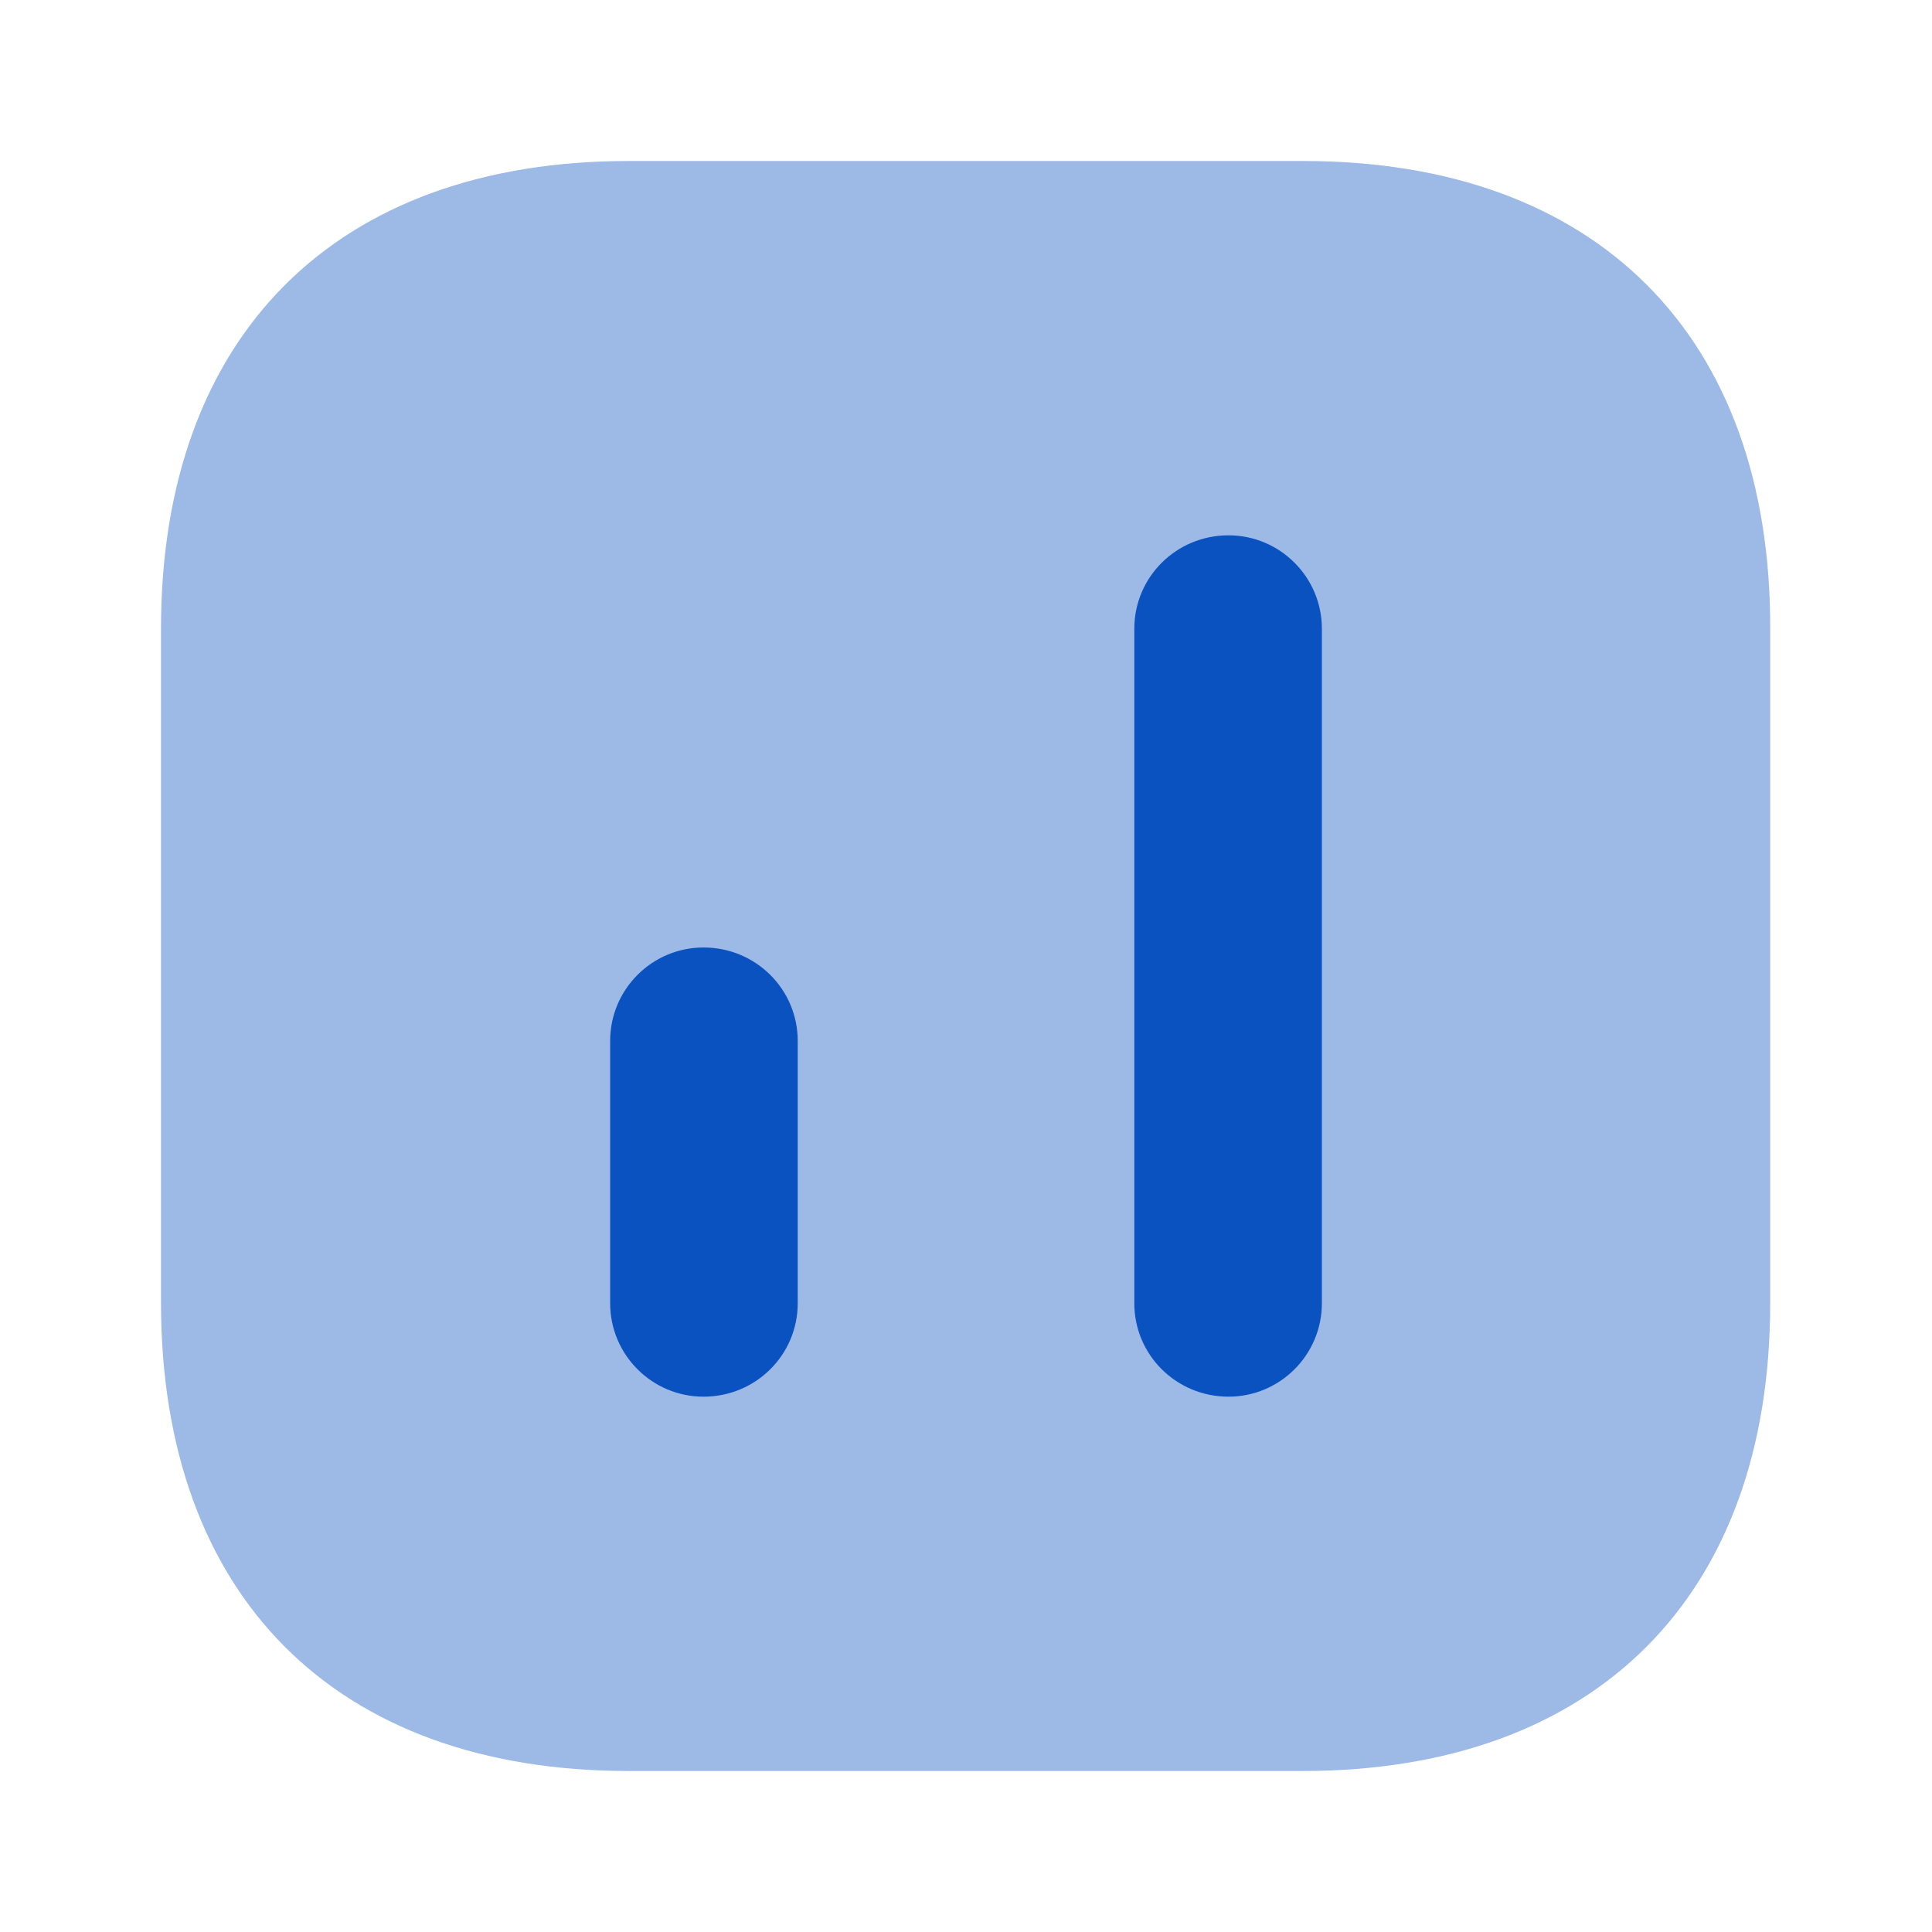
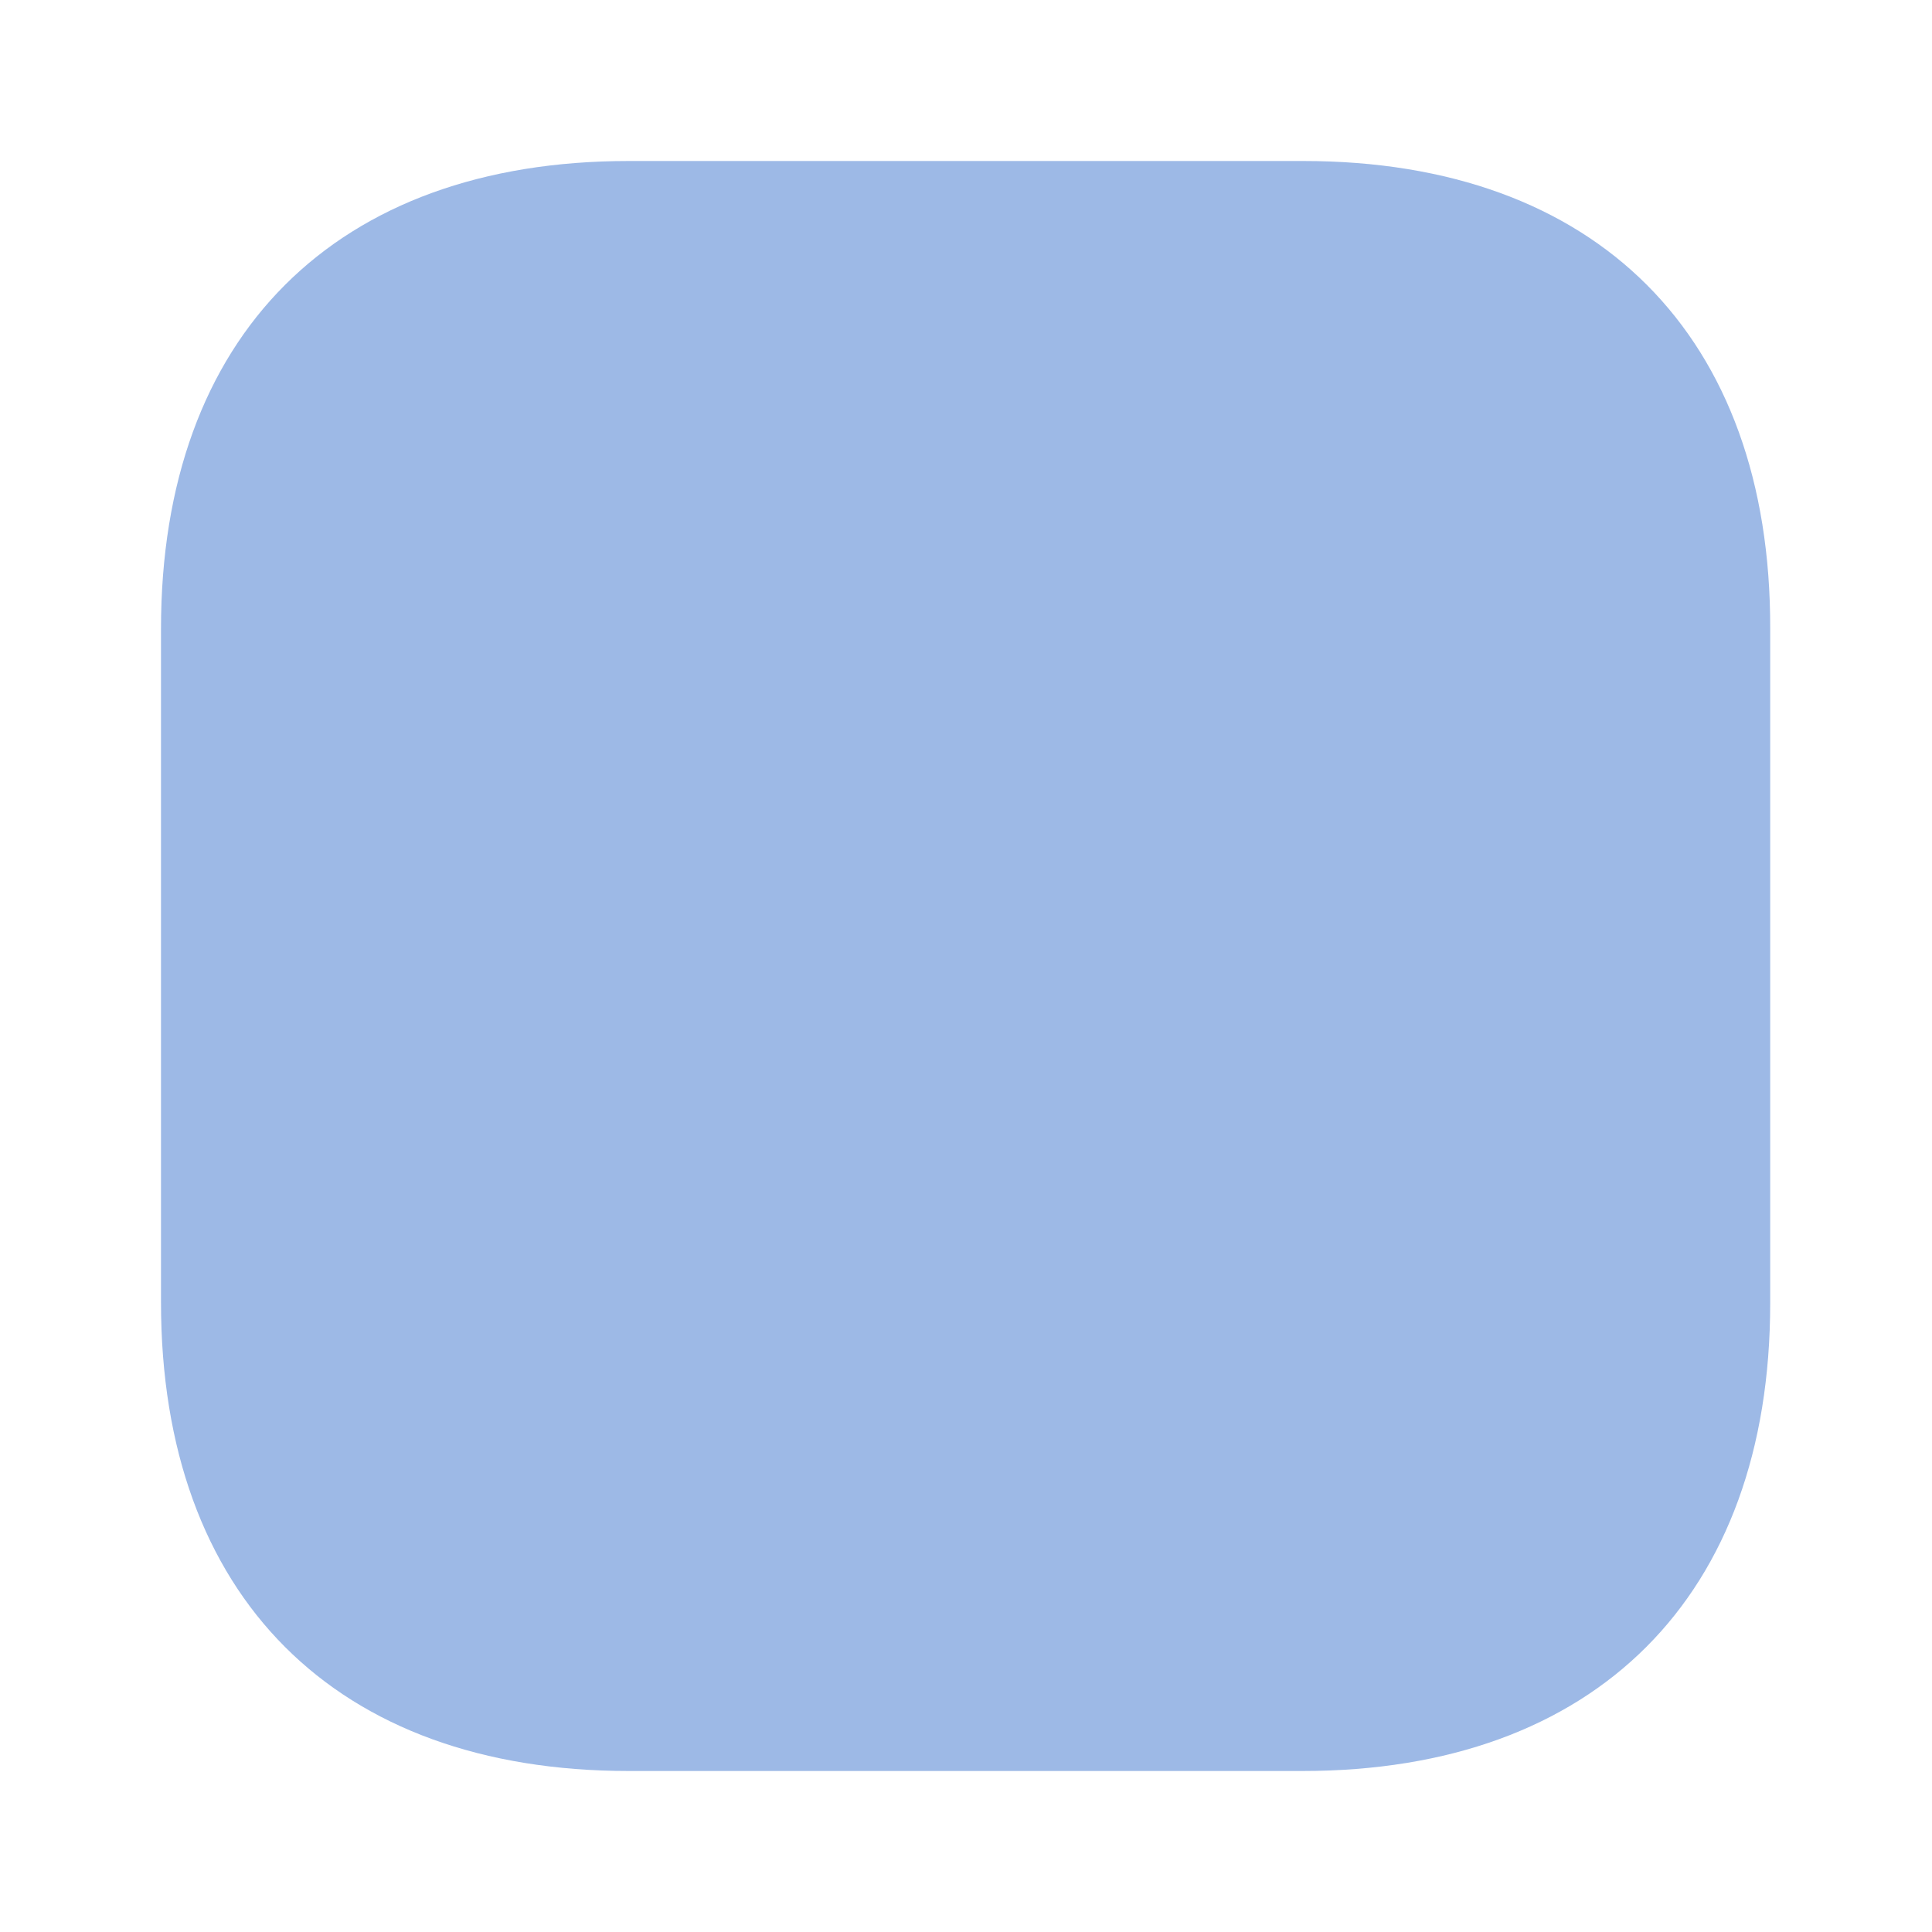
<svg xmlns="http://www.w3.org/2000/svg" width="60" height="60" viewBox="0 0 60 60" fill="none">
  <path opacity="0.4" d="M40.475 5H19.525C10.425 5 5 10.425 5 19.525V40.45C5 49.575 10.425 55 19.525 55H40.45C49.55 55 54.975 49.575 54.975 40.475V19.525C55 10.425 49.575 5 40.475 5Z" fill="#0B52C1" />
-   <path d="M41.052 19.525V40.475C41.052 42.075 39.752 43.375 38.152 43.375C36.527 43.375 35.227 42.075 35.227 40.475V19.525C35.227 17.925 36.527 16.625 38.152 16.625C39.752 16.625 41.052 17.925 41.052 19.525Z" fill="#0B52C1" />
-   <path d="M24.774 32.325V40.475C24.774 42.075 23.474 43.375 21.849 43.375C20.249 43.375 18.949 42.075 18.949 40.475V32.325C18.949 30.725 20.249 29.425 21.849 29.425C23.474 29.425 24.774 30.725 24.774 32.325Z" fill="#0B52C1" />
</svg>